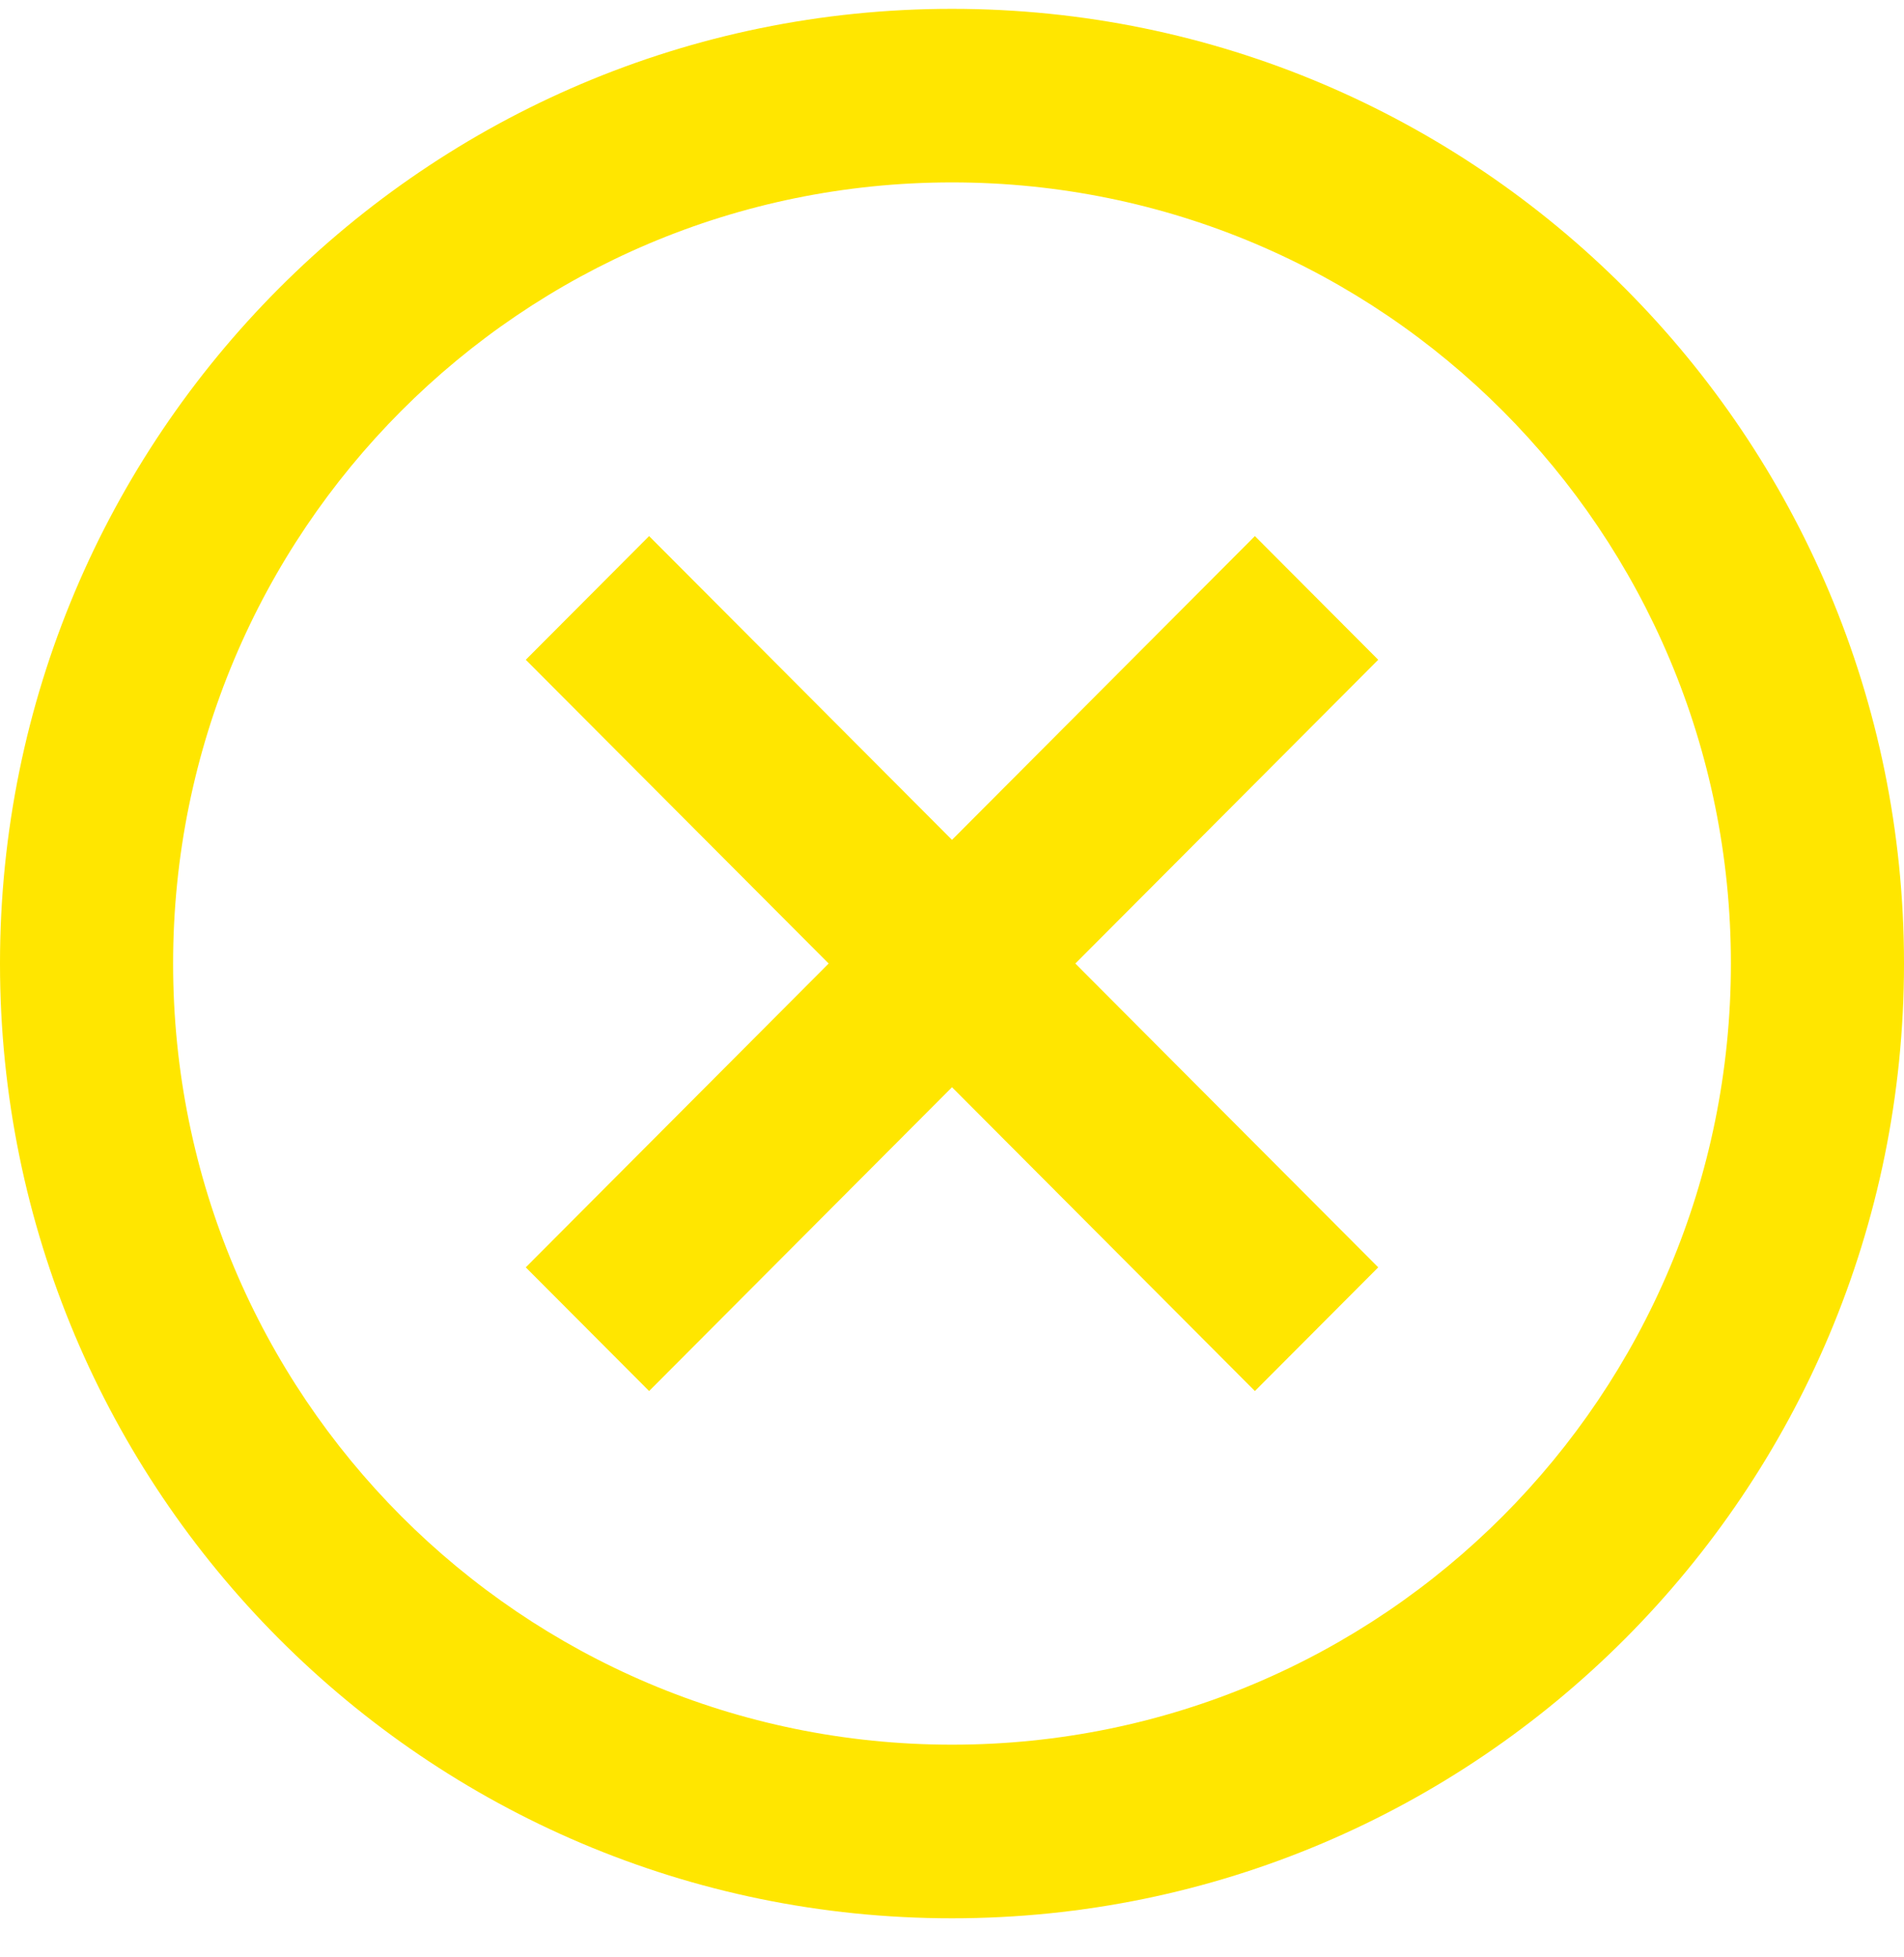
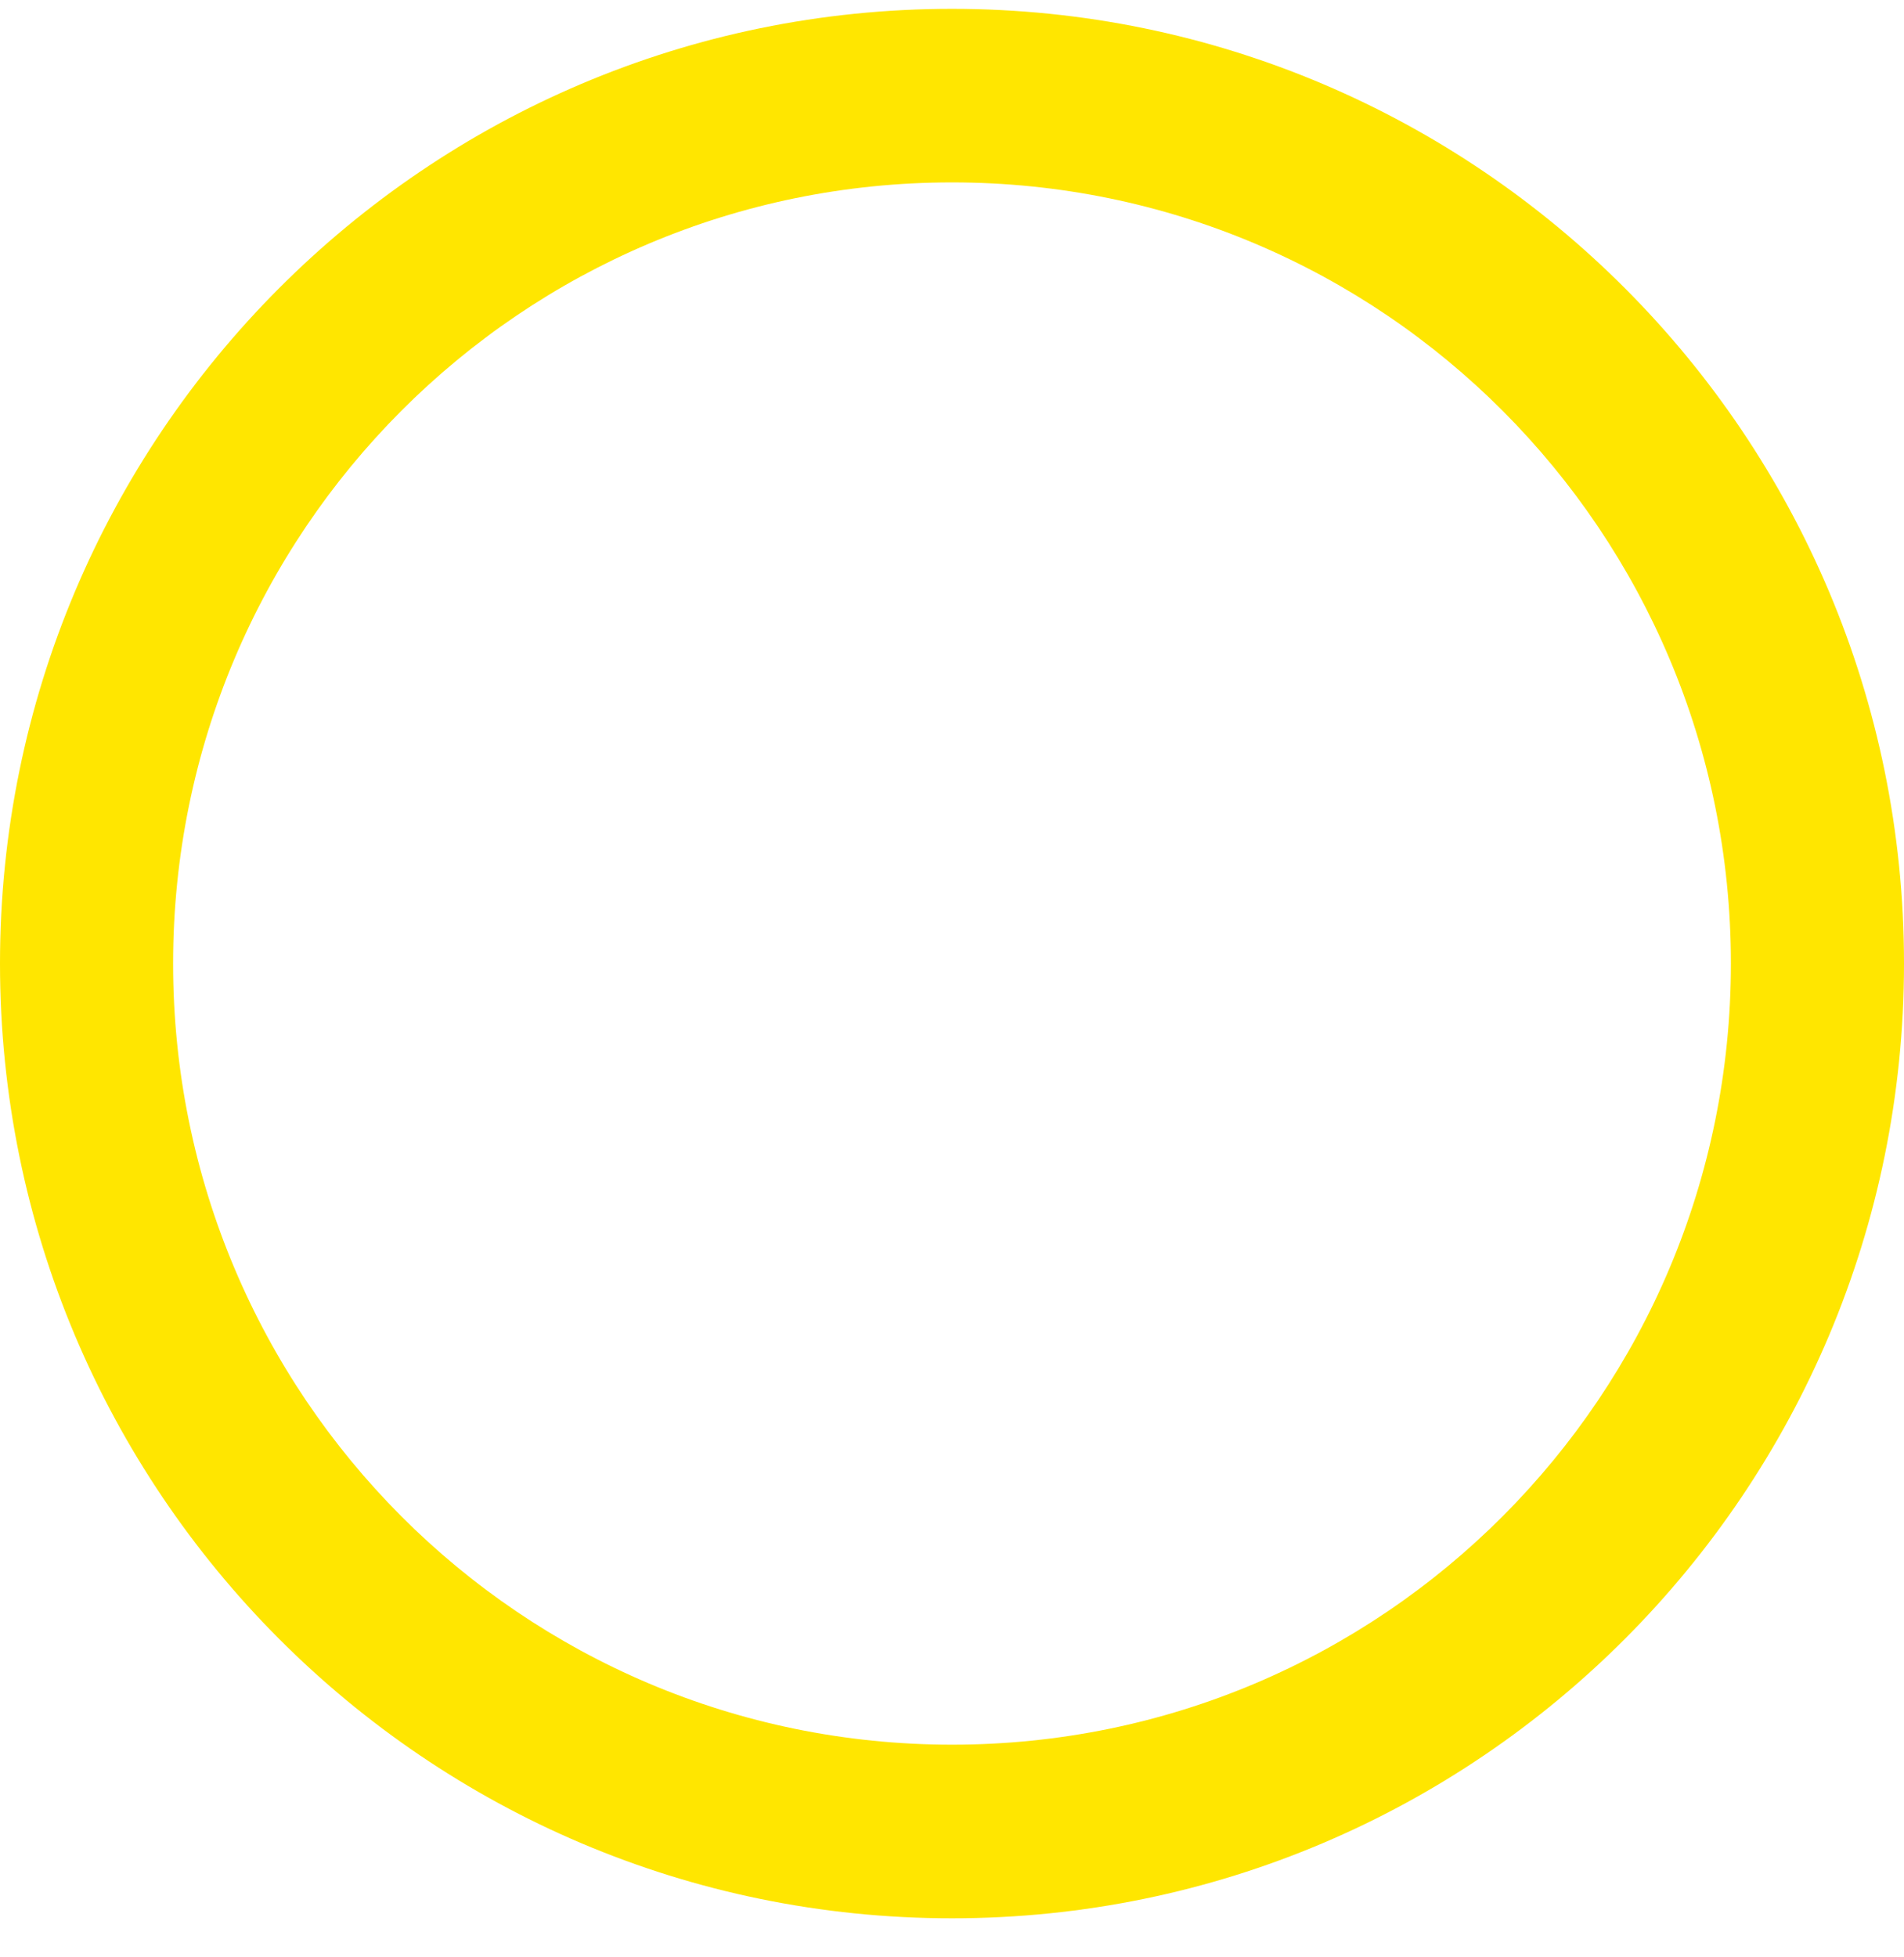
<svg xmlns="http://www.w3.org/2000/svg" width="36" height="37" viewBox="0 0 36 37" fill="none">
-   <path d="M23.727 26.295L18 20.552L12.273 26.295L9.941 23.957L15.668 18.214L9.941 12.472L12.273 10.134L18 15.876L23.727 10.134L26.059 12.472L20.332 18.214L26.059 23.957L23.727 26.295Z" fill="#FFE600" />
  <path d="M18 36.262C8.059 36.262 0 28.181 0 18.214C0 8.247 8.059 0.167 18 0.167C27.941 0.167 36 8.247 36 18.214C36 28.181 27.941 36.262 18 36.262ZM18 3.448C9.859 3.448 3.273 10.052 3.273 18.214C3.273 26.377 9.859 32.98 18 32.98C26.141 32.98 32.727 26.377 32.727 18.214C32.727 10.052 26.141 3.448 18 3.448Z" fill="#FFE600" />
</svg>